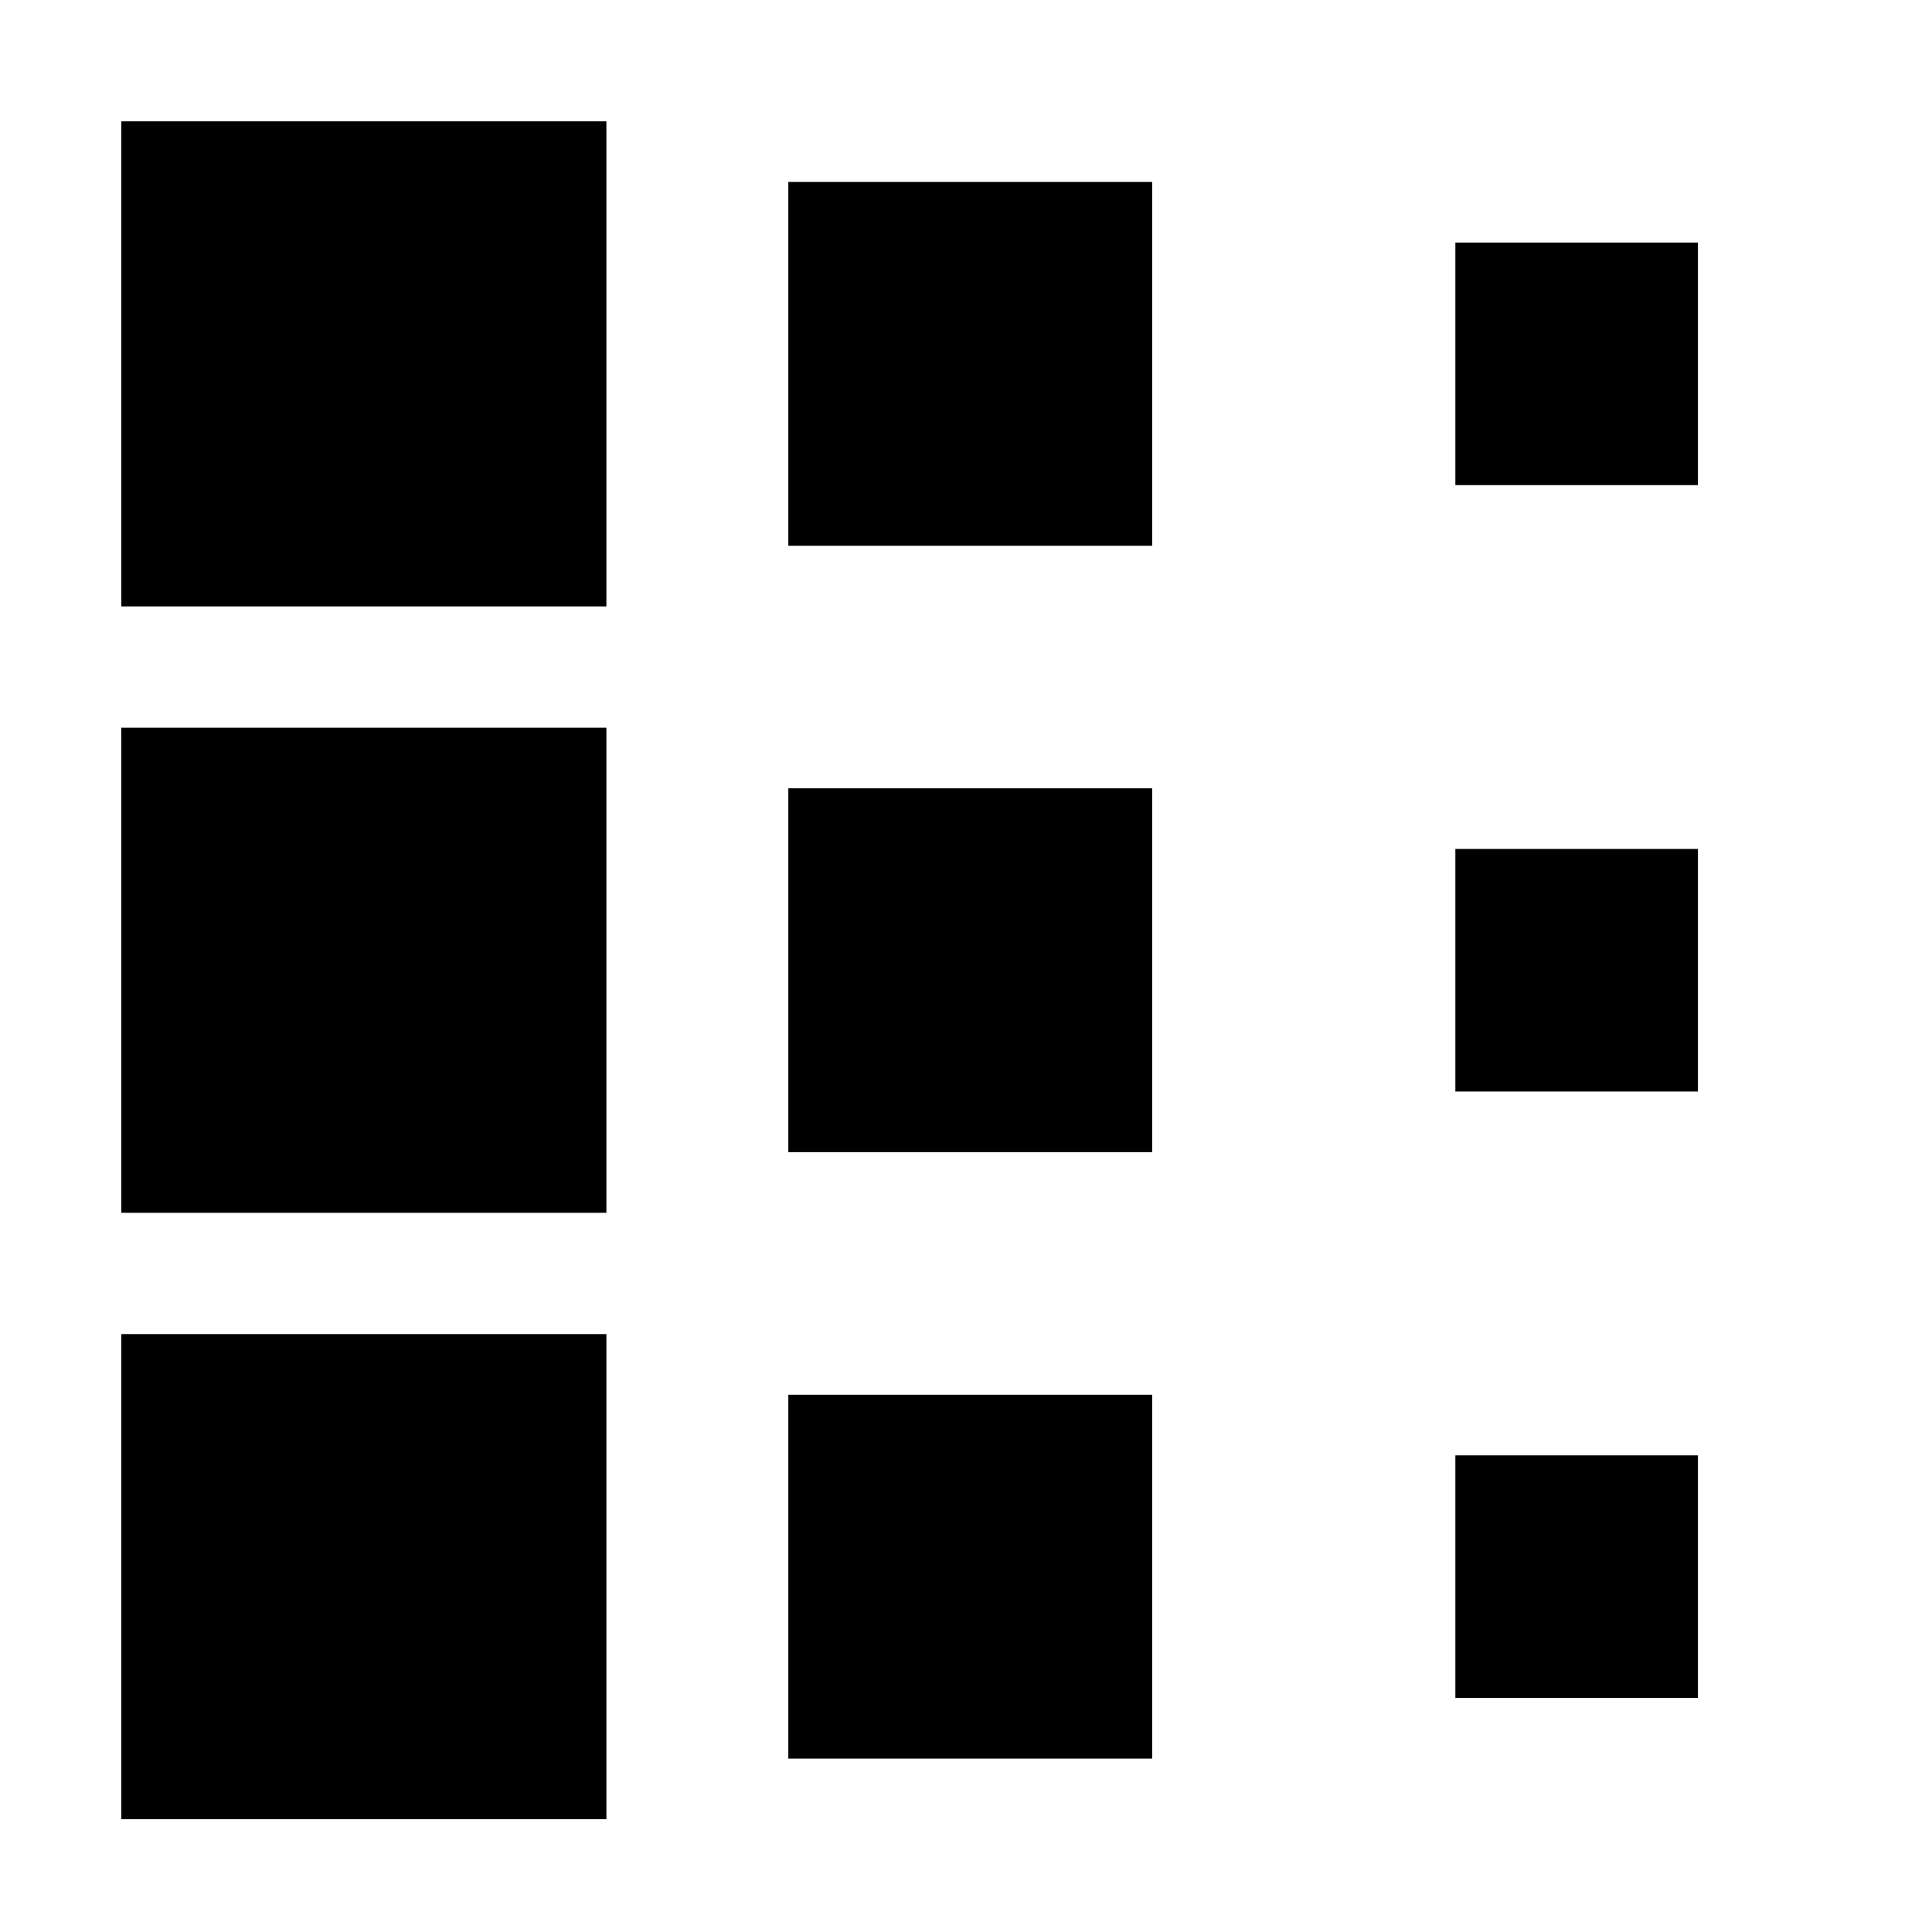
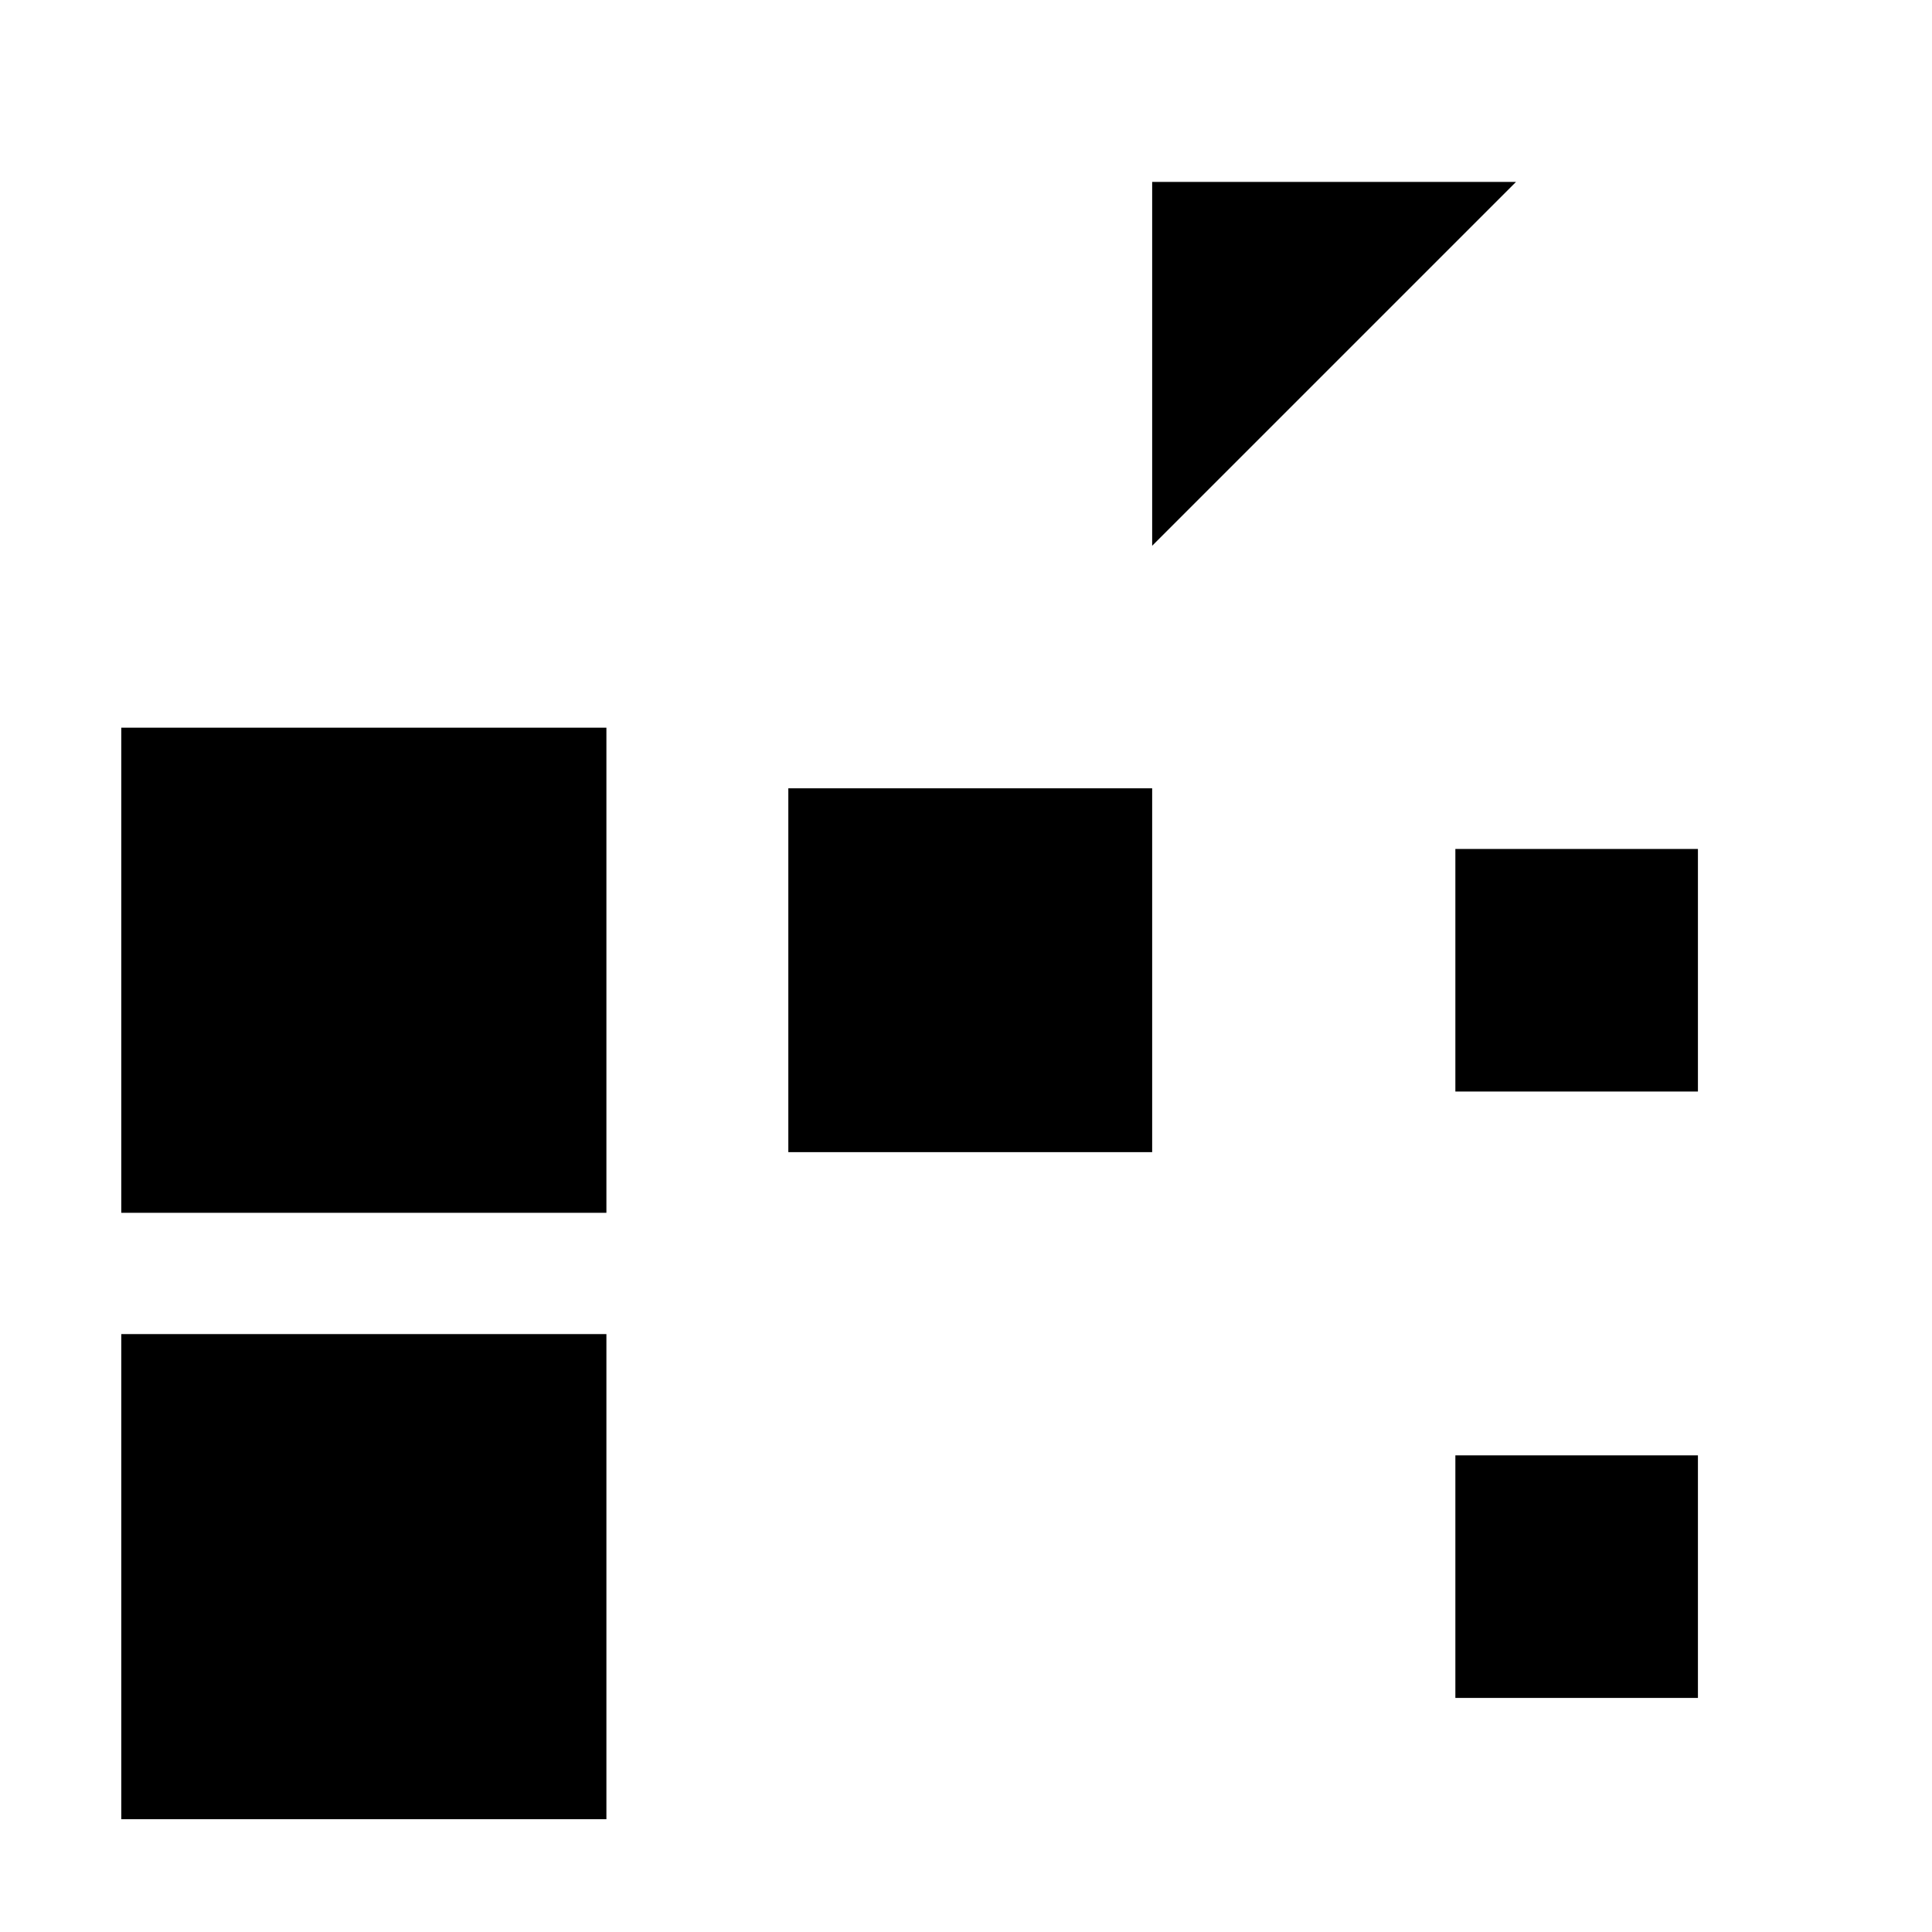
<svg xmlns="http://www.w3.org/2000/svg" xmlns:ns1="http://www.inkscape.org/namespaces/inkscape" xmlns:ns2="http://sodipodi.sourceforge.net/DTD/sodipodi-0.dtd" width="15.93" height="15.93" viewBox="0 0 15.93 15.93" version="1.1" id="svg10810" ns1:version="1.2-dev (c0dbea8f96, 2022-01-30, custom)" ns2:docname="interpolate-scale-x-symbolic.svg">
  <style id="style11884">.success { fill:#009909; }
.warning { fill:#ff00ff; }
.error { fill:#00AAFF; }
</style>
  <ns2:namedview id="namedview10812" pagecolor="#ffffff" bordercolor="#000000" borderopacity="0.25" ns1:pageshadow="2" ns1:pageopacity="0.0" ns1:pagecheckerboard="0" ns1:blackoutopacity="0.0" ns1:document-units="px" showgrid="true" ns1:zoom="30.382065" ns1:cx="8.6564228" ns1:cy="5.7599771" ns1:window-width="1280" ns1:window-height="987" ns1:window-x="1920" ns1:window-y="0" ns1:window-maximized="1" ns1:current-layer="g21555">
    <ns1:grid type="xygrid" id="grid72371" />
  </ns2:namedview>
  <defs id="defs10807">
    <ns1:path-effect effect="copy" id="path-effect11210" is_visible="true" lpeversion="1" unit="px" lpesatellites="#path11732 | #path11734 | #path11736 | #path11738 | #path11740 | #path11742 | #path17266 | #path16736" num_rows="3" num_cols="3" gapx="1" gapy="1" offset="0" offset_type="false" scale="50" rotate="0" mirrorrowsx="false" mirrorrowsy="false" mirrorcolsx="false" mirrorcolsy="false" mirrortrans="false" shirnk_interp="false" split_items="true" interpolate_scalex="true" interpolate_scaley="false" interpolate_rotatex="false" interpolate_rotatey="false" />
    <ns1:path-effect effect="copy" id="path-effect2698" is_visible="false" lpeversion="1" unit="px" lpesatellites="#path2700 | #path2702 | #path2704 | #path2706 | #path2708 | #path2710 | #path2712 | #path2714" num_rows="3" num_cols="3" gapx="1" gapy="1" offset="0" offset_type="false" scale="100" rotate="0" mirrorrowsx="false" mirrorrowsy="false" mirrorcolsx="false" mirrorcolsy="false" mirrortrans="false" shirnk_interp="true" split_items="false" interpolate_scalex="true" interpolate_scaley="false" interpolate_rotatex="false" interpolate_rotatey="false" />
    <ns1:path-effect effect="copy" id="path-effect21559" is_visible="true" lpeversion="1" lpesatellites="#path40249 | #path40251 | #path40253" num_cols="2" num_rows="2" offsetx="1" offsety="1" scale="100" rotate="0" interpolate_scalex="false" interpolate_scaley="false" shirnk_interp="false" interpolate_rotatex="false" interpolate_rotatey="false" mirrorrowsx="false" mirrorrowsy="true" mirrorcolsx="false" mirrorcolsy="true" mirrortrans="false" split_items="true" unit="px" offset="0" gapx="1" gapy="1" offset_type="false" />
  </defs>
  <g ns1:label="Layer 1" ns1:groupmode="layer" id="layer1" transform="translate(-96.209,49)">
    <g id="g21555" ns1:label="1" transform="translate(96.209,-49)">
-       <rect style="fill:none;opacity:0" id="rect21551" width="15.93" height="15.93" x="0" y="0" ns1:label="bg" />
-       <path id="path21553" d="M 5,5 H 1 l -2e-6,-4 4,-2e-6 z" ns2:nodetypes="ccccc" ns1:path-effect="#path-effect11210" ns1:original-d="M 4.999997,5.000003 H 0.999999 l -2e-6,-3.999998 4,-2e-6 z" style="fill-opacity:1" />
-       <path id="path11732" d="M 9.5,4.5 H 6.5 l -1.5e-6,-3 3,-1.5e-6 z" style="fill-opacity:1;stroke-width:0.469" />
-       <path id="path11734" d="m 14,4 h -2 l -10e-7,-2 2,-1e-6 z" style="fill-opacity:1;stroke-width:0.153" />
+       <path id="path11732" d="M 9.5,4.5 l -1.5e-6,-3 3,-1.5e-6 z" style="fill-opacity:1;stroke-width:0.469" />
      <path id="path11736" d="M 5,10 H 1 l -2e-6,-4 4,-2e-6 z" style="fill-opacity:1;stroke-width:0.844" />
      <path id="path11738" d="M 9.5,9.5 H 6.5 l -1.5e-6,-3 3,-1.5e-6 z" style="fill-opacity:1;stroke-width:0.386" />
      <path id="path11740" d="m 14,9 h -2 l -10e-7,-2 2,-10e-7 z" style="fill-opacity:1;stroke-width:0.123" />
      <path id="path11742" d="M 5,15 H 1 l -2e-6,-4 4,-2e-6 z" ns1:transform-center-x="0.63609657" ns1:transform-center-y="-4.1684921" style="fill-opacity:1;stroke-width:0.417" />
      <path id="path16736" d="m 14,14 h -2 l -10e-7,-2 2,-1e-6 z" style="fill-opacity:1;stroke-width:0.059" />
-       <path id="path17266" d="M 9.5,14.5 H 6.5 l -1.5e-6,-3 3,-1e-6 z" style="fill-opacity:1;stroke-width:0.188" />
    </g>
  </g>
</svg>